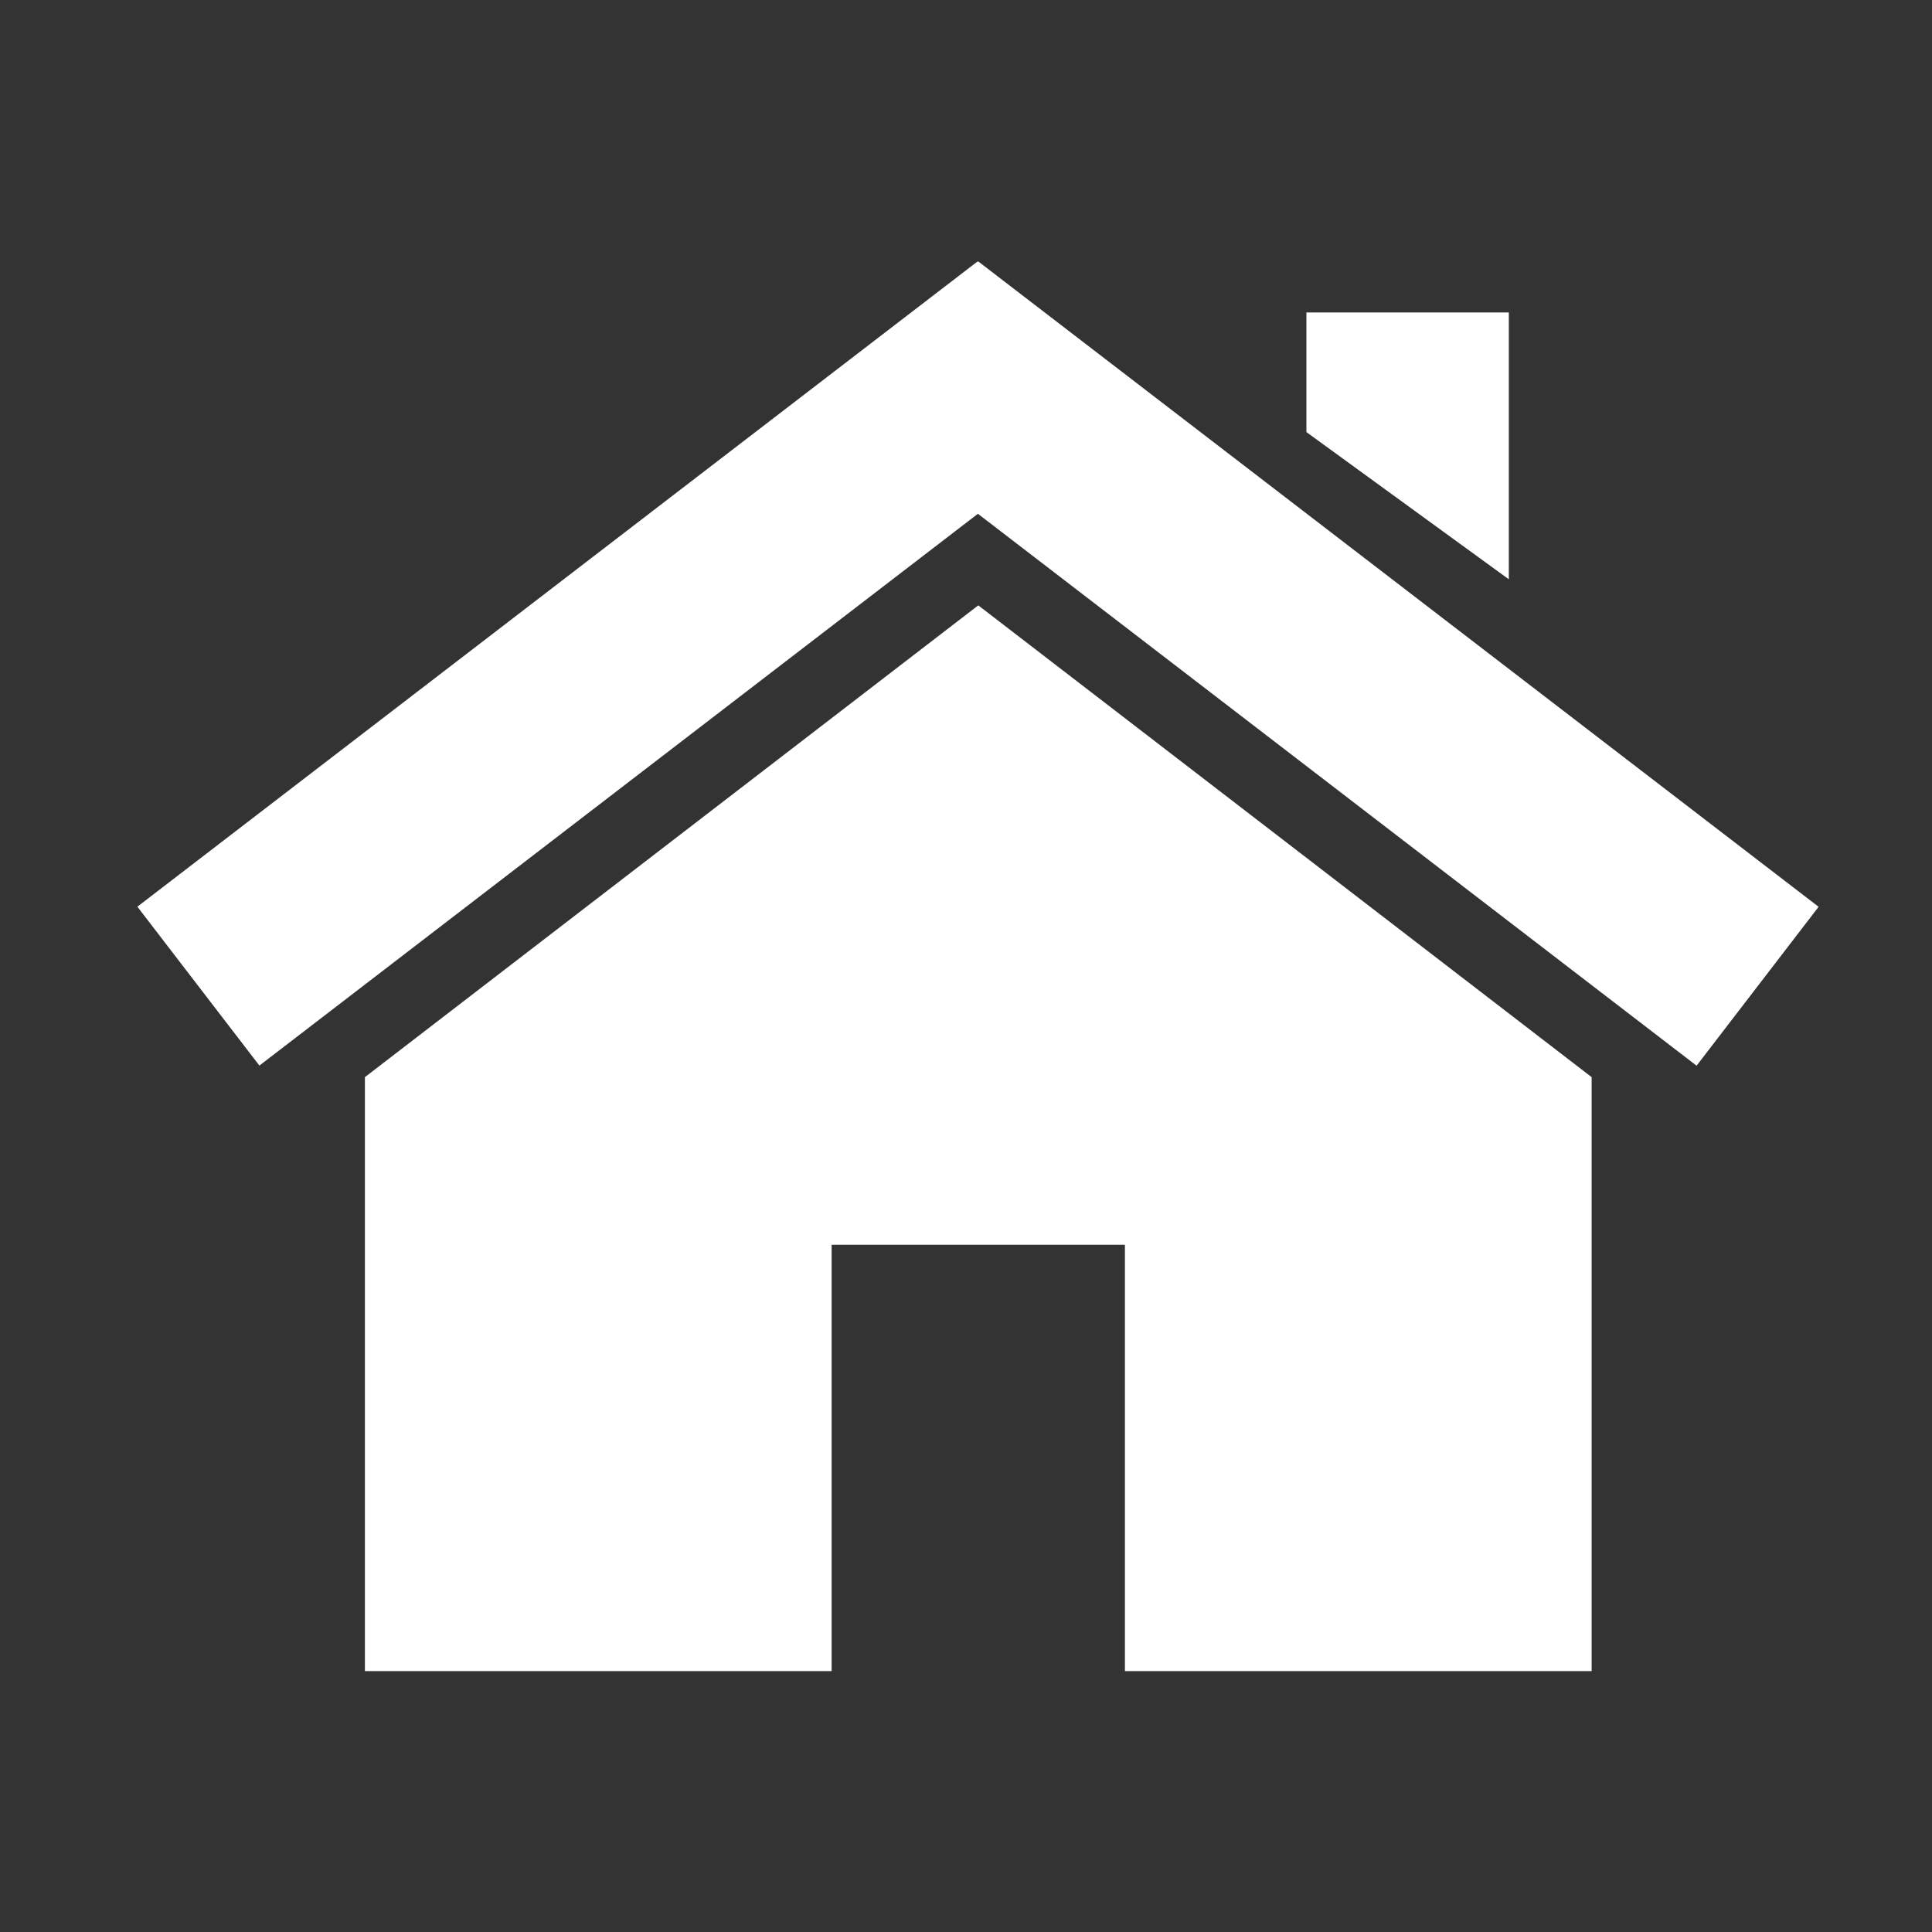
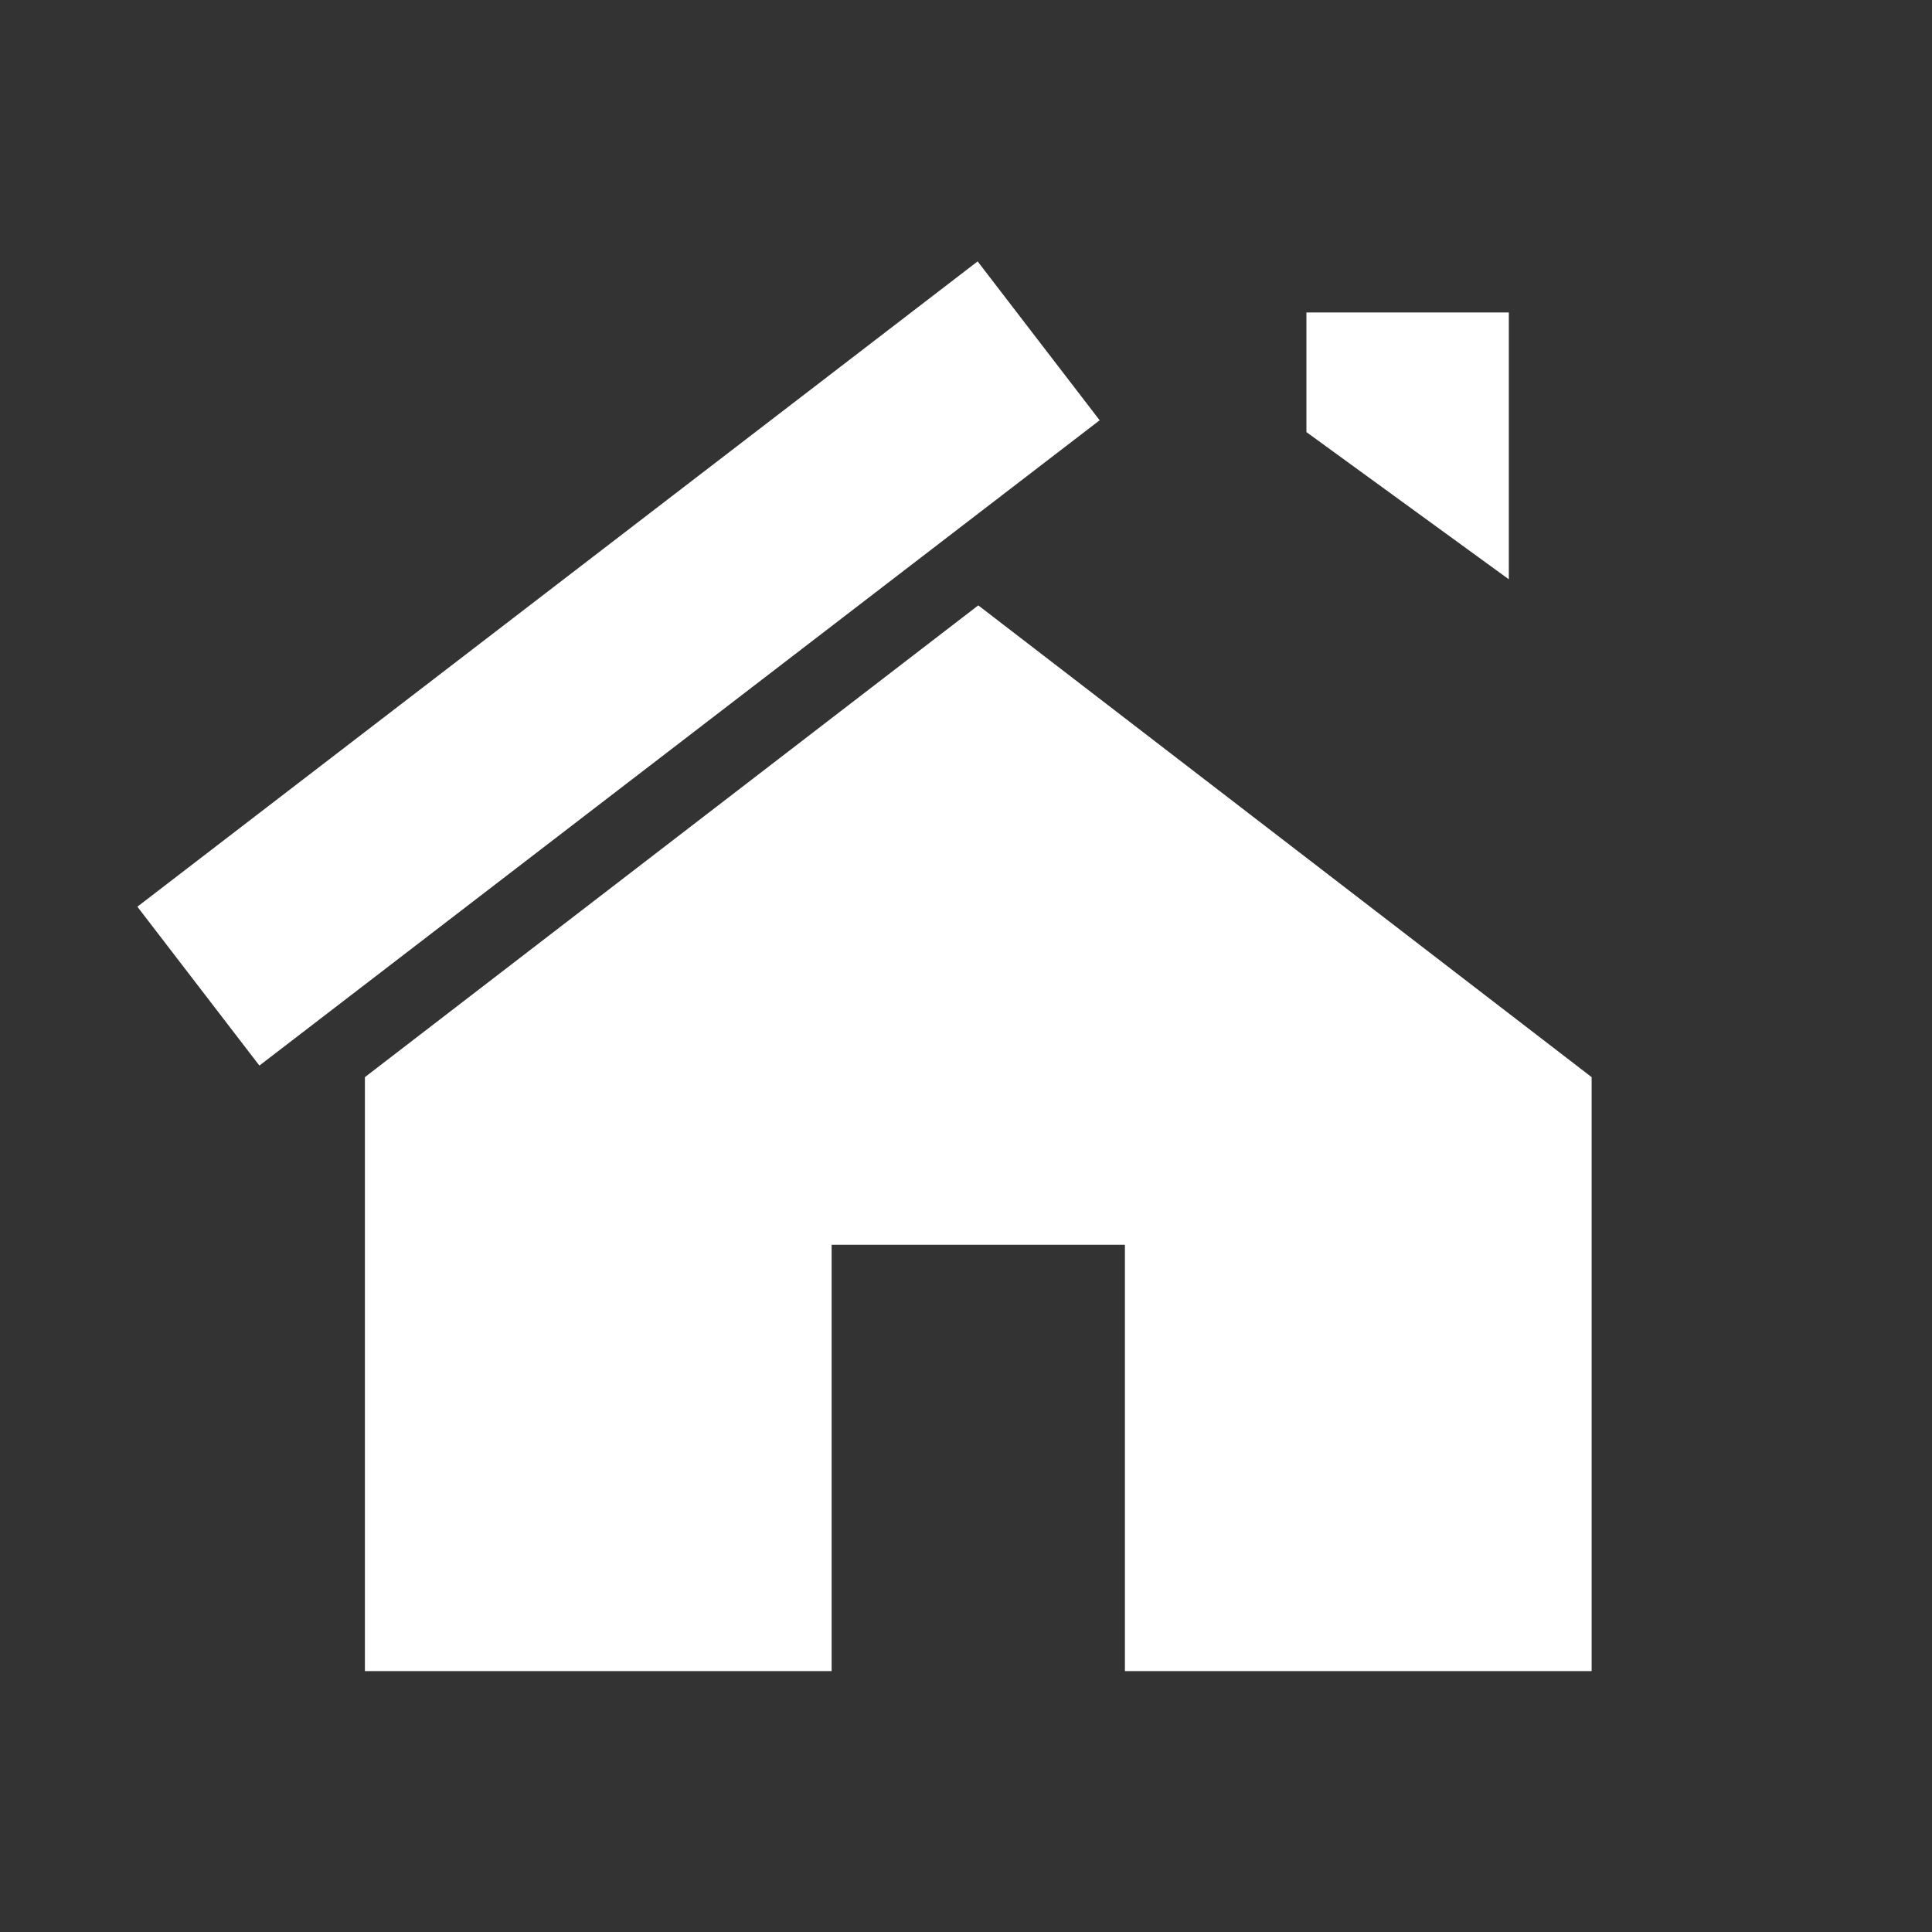
<svg xmlns="http://www.w3.org/2000/svg" version="1.1" id="Layer_1" x="0px" y="0px" width="157.492px" height="157.492px" viewBox="0 0 157.492 157.492" enable-background="new 0 0 157.492 157.492" xml:space="preserve">
  <rect x="0" y="0" width="157.492" height="157.492" fill="#333333" stroke="none" />
  <rect x="7.246" y="45.895" transform="matrix(0.793 -0.609 0.609 0.793 -22.498 41.929)" fill="#FFFFFF" width="86.376" height="16.333" />
-   <rect x="65.871" y="45.895" transform="matrix(-0.793 -0.609 0.609 -0.793 162.587 163.383)" fill="#FFFFFF" width="86.376" height="16.333" />
  <polygon fill="#FFFFFF" points="79.746,49.348 29.746,87.806 29.746,136.223 67.792,136.223 67.792,101.473 91.7,101.473   91.7,136.223 129.746,136.223 129.746,87.806 " />
  <polygon fill="#FFFFFF" points="122.996,47.223 106.496,35.223 106.496,25.473 122.996,25.473 " />
</svg>